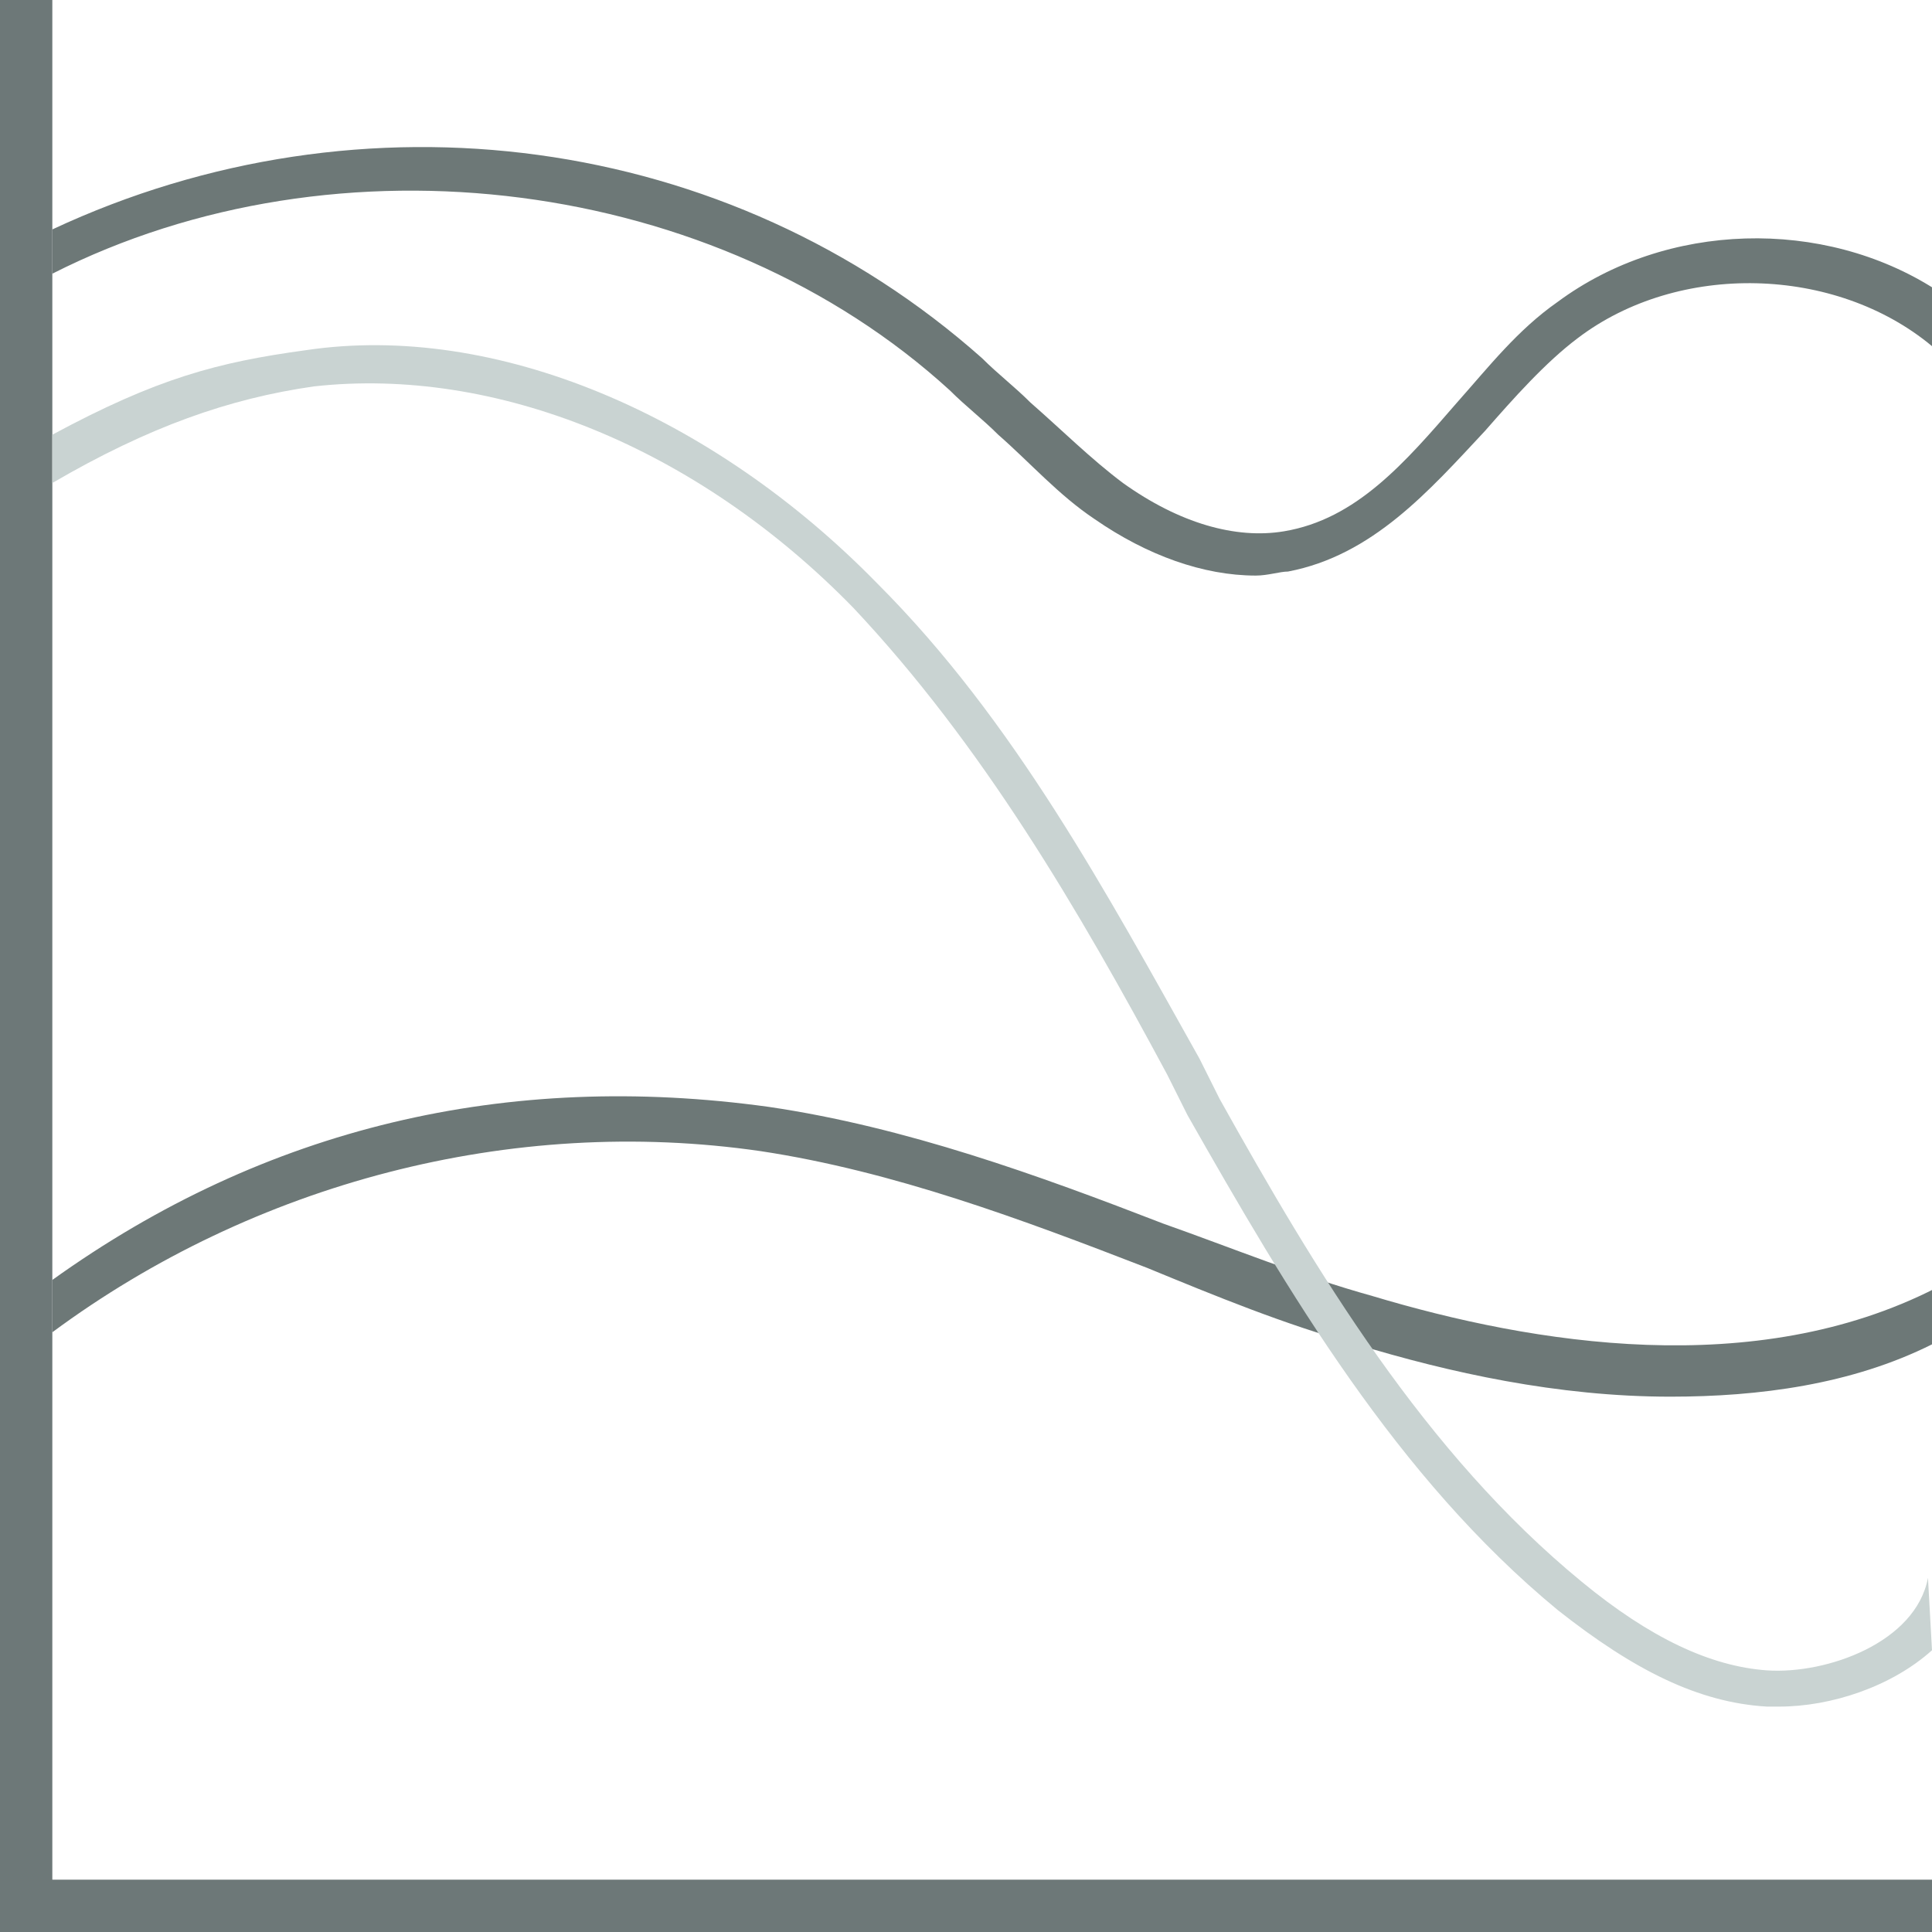
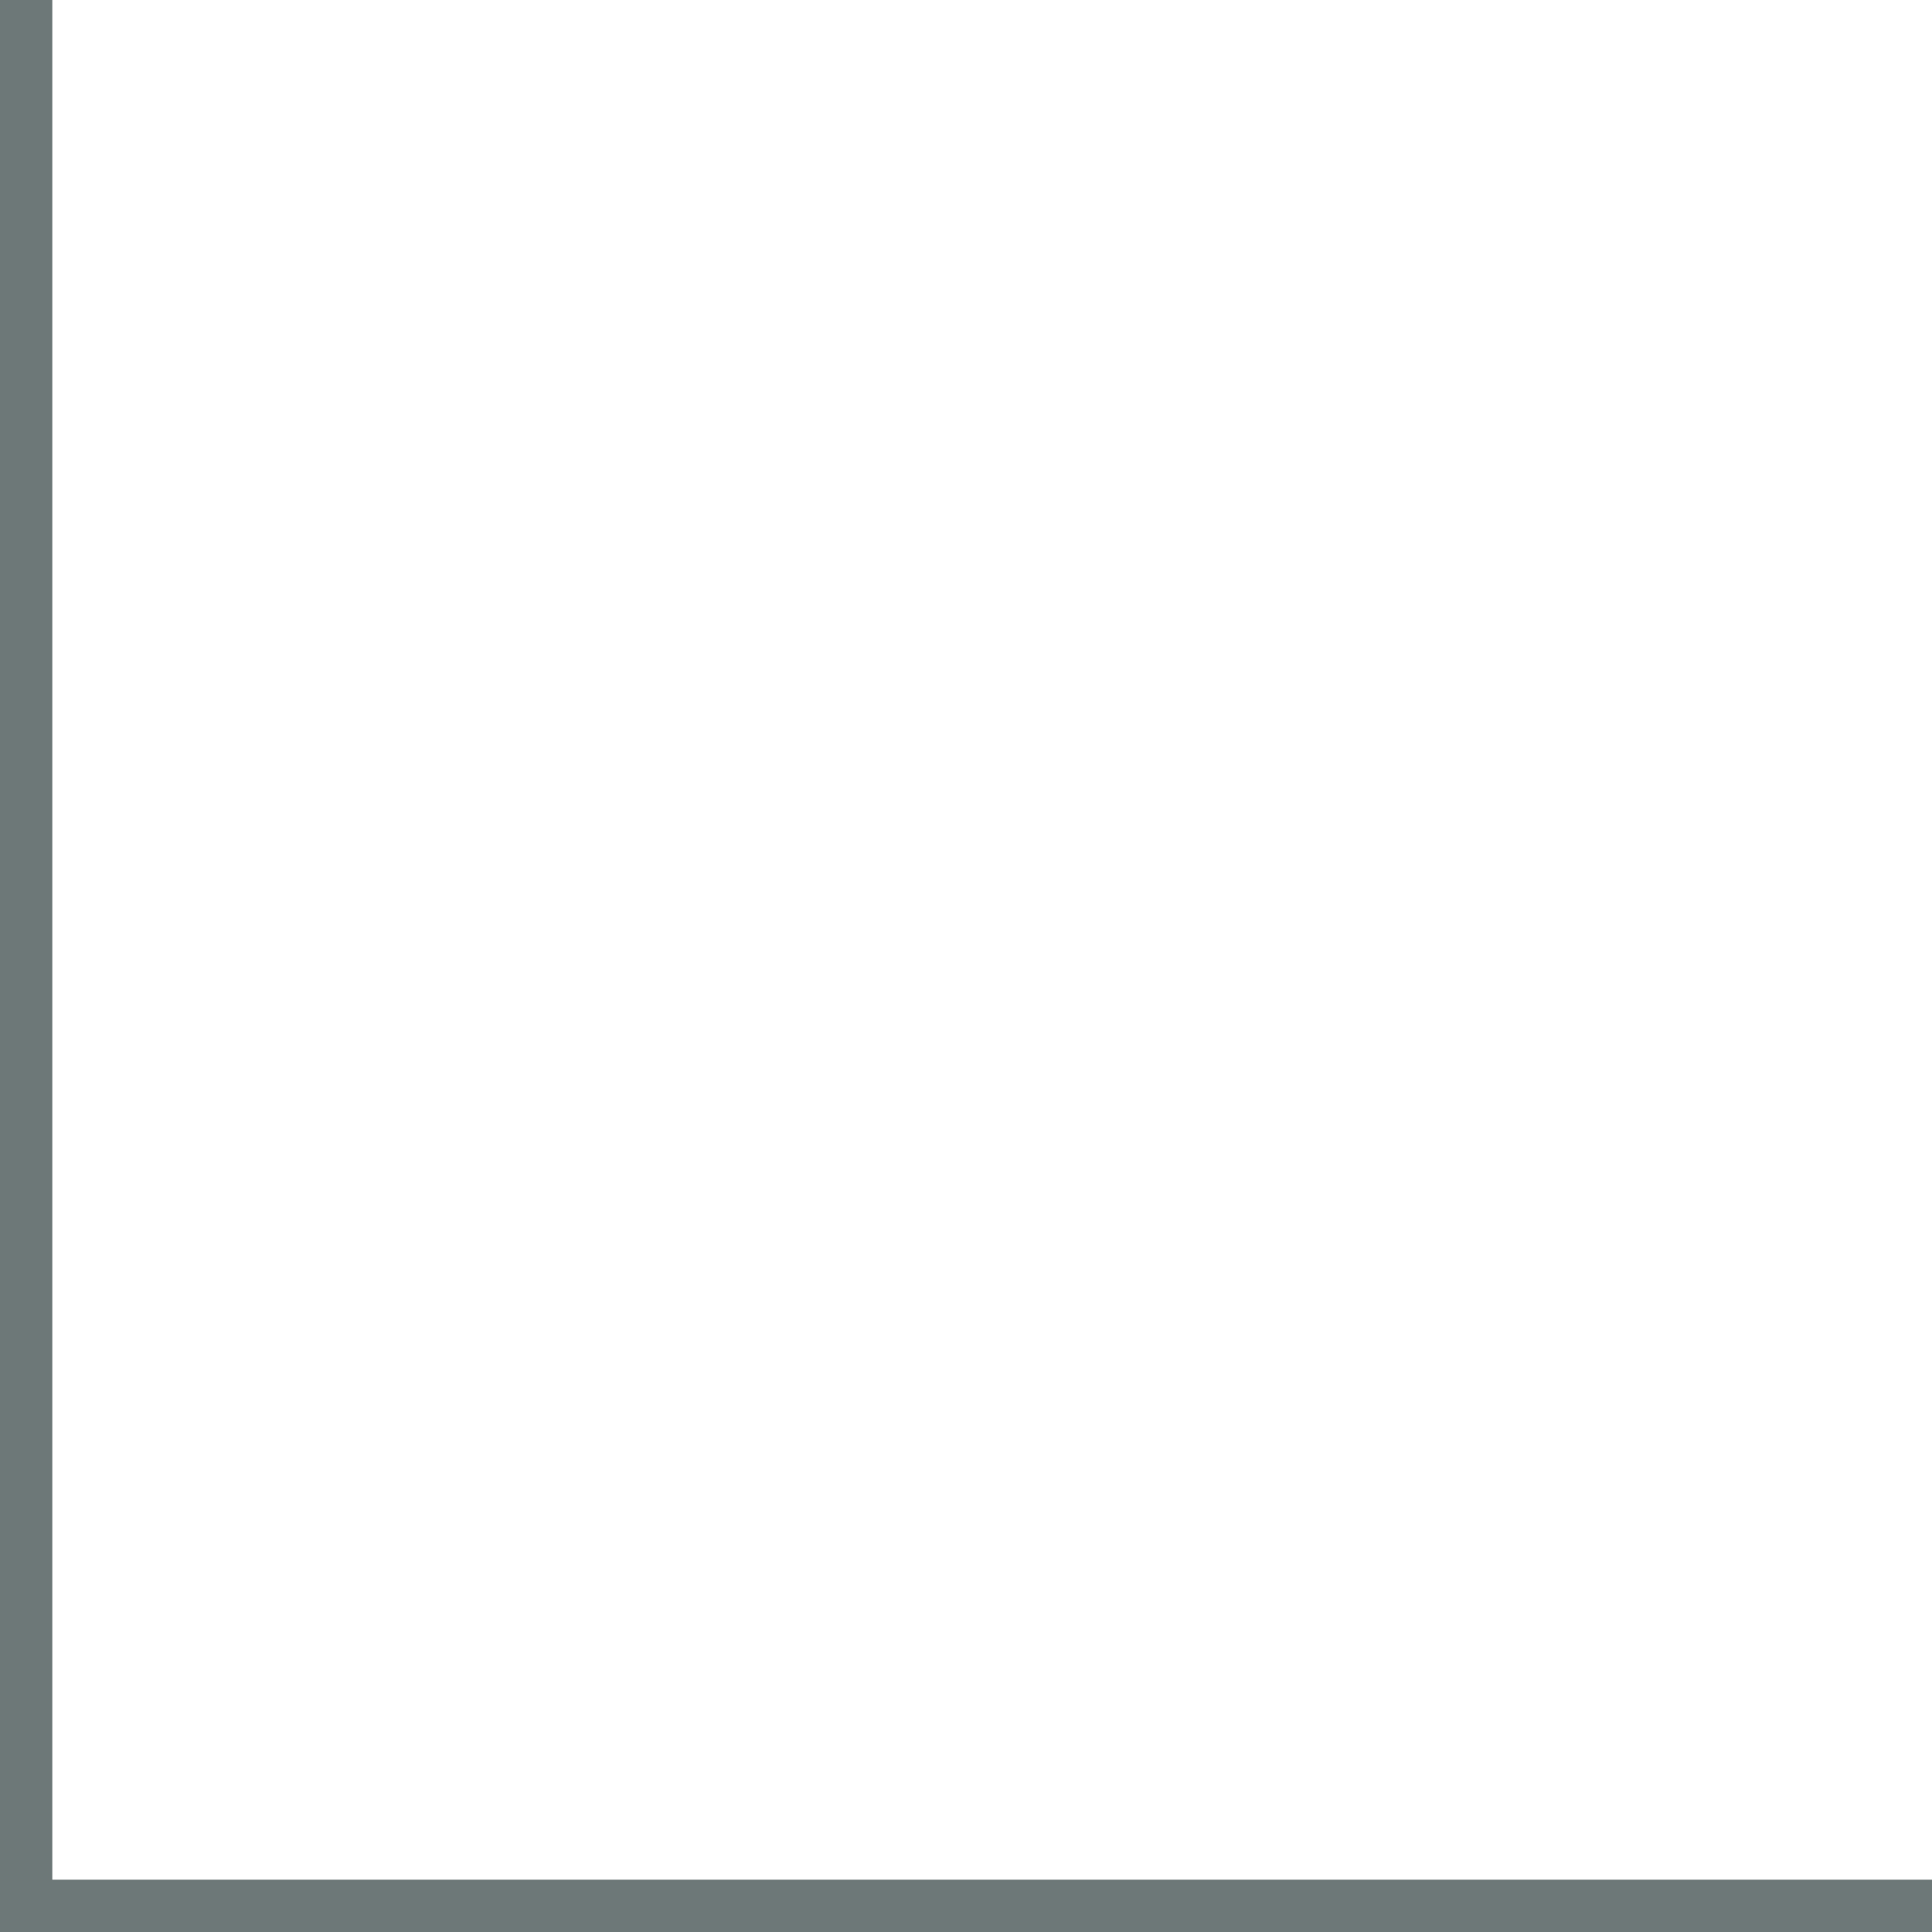
<svg xmlns="http://www.w3.org/2000/svg" version="1.1" id="Layer_1" x="0px" y="0px" width="48px" height="48px" viewBox="0 0 48 48" enable-background="new 0 0 48 48" xml:space="preserve">
  <polygon fill="#6D7878" points="48,48 0,48 0,0 1.3,0 1.3,46.7 48,46.7 " />
-   <path fill="#6D7877" d="M48,33.4c-2,1-4.3,1.3-6.5,1.3c-2.8,0-5.5-0.6-7.8-1.3c-1.8-0.5-3.5-1.2-5.2-1.9c-3.1-1.2-6.3-2.4-9.6-2.9  c-6.2-0.9-12.6,0.8-17.6,4.5l0-1.3c5.3-3.8,11.3-5.2,17.8-4.3c3.4,0.5,6.7,1.7,9.8,2.9c1.7,0.6,3.4,1.3,5.2,1.8  c4,1.2,9.5,2.1,14-0.2L48,33.4z" />
-   <path fill="#C9D3D2" d="M48,41c-1,0.9-2.5,1.4-3.8,1.4c-0.1,0-0.2,0-0.3,0c-1.7-0.1-3.3-0.9-5.2-2.4c-4-3.3-6.7-7.9-9.2-12.3l-0.5-1  c-2.2-4.1-4.6-8.2-7.8-11.6c-3.9-4-8.9-6-13.4-5.5C5.7,9.9,3.7,10.6,1.3,12v-1.2C3.9,9.4,5.4,9,7.6,8.7c4.7-0.7,10.1,1.6,14.2,5.8  c3.4,3.4,5.7,7.7,8,11.8l0.5,1c2.4,4.3,5.1,8.8,9,12c1.7,1.4,3.2,2.1,4.6,2.2c1.5,0.1,3.7-0.7,4-2.3l0,0L48,41z" />
-   <path fill="#6D7877" d="M48,8.6c-2.4-2-6.3-2.1-8.8-0.2c-0.8,0.6-1.6,1.5-2.3,2.3c-1.4,1.5-2.8,3.1-4.9,3.5c-0.2,0-0.5,0.1-0.8,0.1  c-1.3,0-2.7-0.5-4-1.4c-0.9-0.6-1.6-1.4-2.4-2.1c-0.4-0.4-0.8-0.7-1.2-1.1C17.8,4.4,8.4,3.2,1.3,6.8l0-1.1C9,2.1,18.1,3.3,24.4,8.9  c0.4,0.4,0.8,0.7,1.2,1.1c0.8,0.7,1.5,1.4,2.3,2c1.4,1,2.8,1.4,4,1.2c1.8-0.3,3-1.7,4.3-3.2c0.8-0.9,1.5-1.8,2.5-2.5  c2.7-2,6.6-2.1,9.4-0.3L48,8.6z" />
</svg>